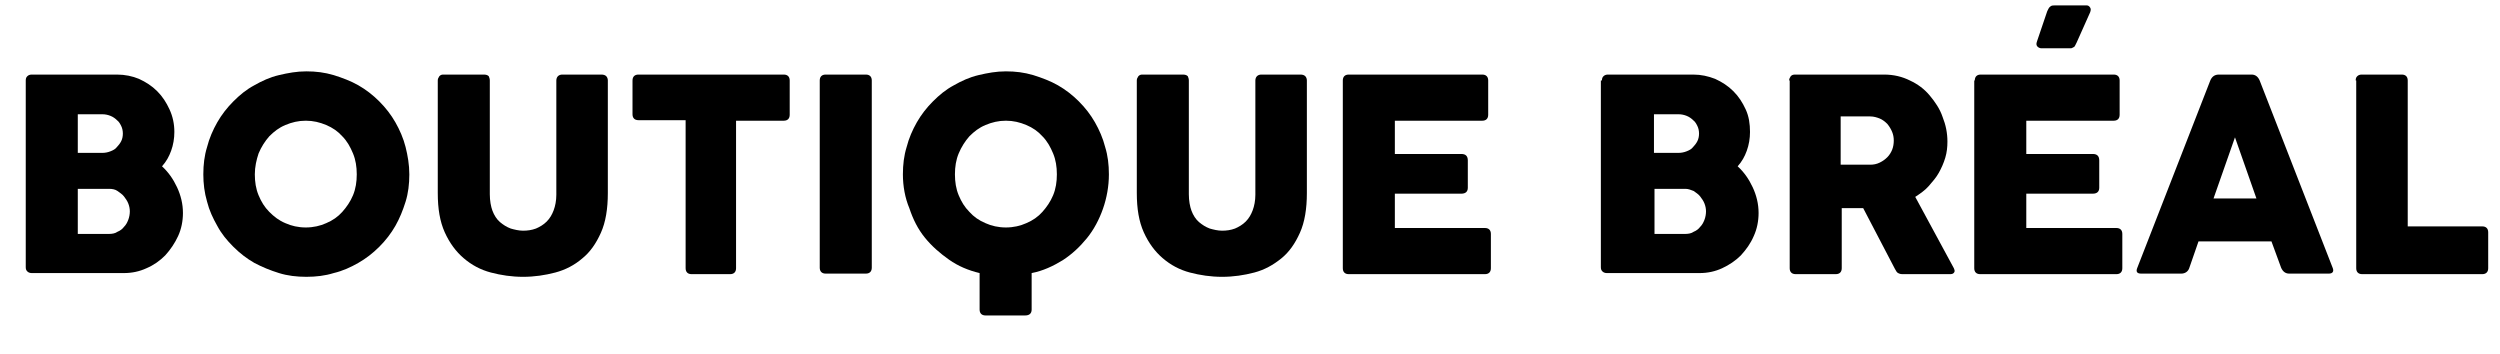
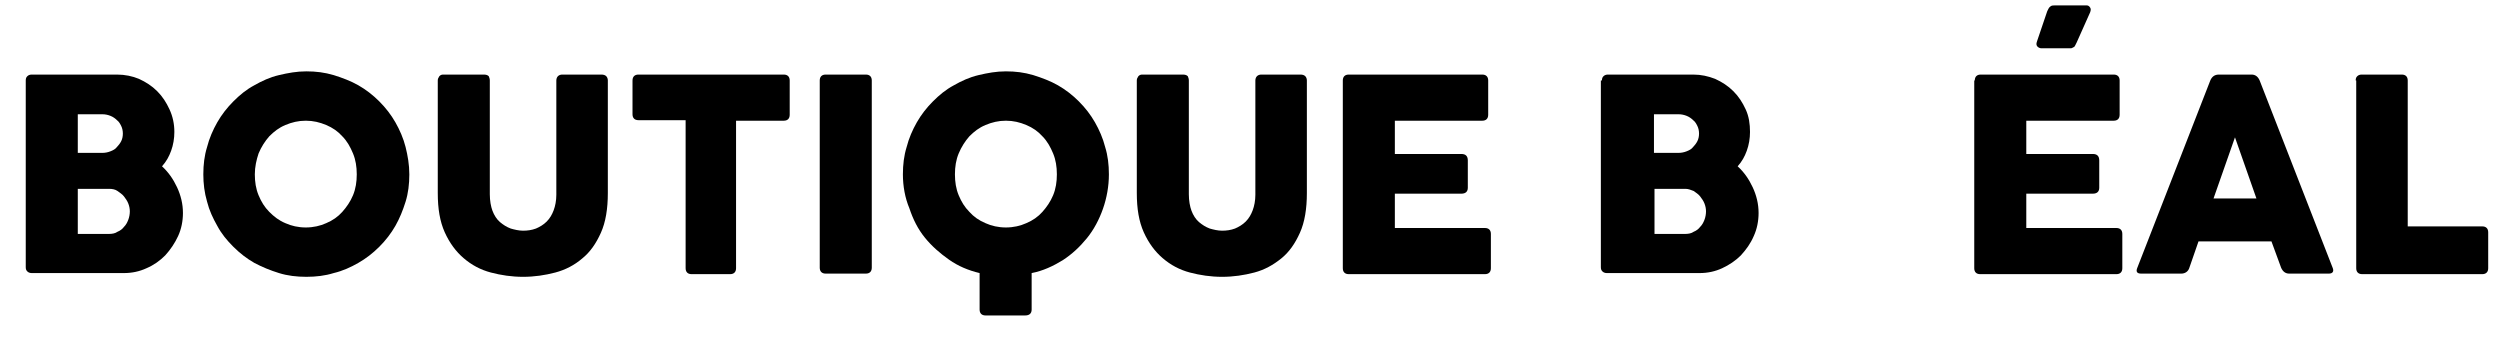
<svg xmlns="http://www.w3.org/2000/svg" version="1.1" id="Calque_1" x="0px" y="0px" viewBox="0 0 466 66" style="enable-background:new 0 0 466 66;" xml:space="preserve">
  <style type="text/css">
	.st0{enable-background:new    ;}
</style>
  <g class="st0">
    <path d="M4.8,15c0-0.4,0.1-0.6,0.3-0.8c0.2-0.2,0.5-0.3,0.8-0.3h15.9c1.5,0,2.9,0.3,4.1,0.8c1.3,0.6,2.4,1.3,3.4,2.3   c1,1,1.7,2.1,2.3,3.4c0.6,1.3,0.9,2.7,0.9,4.2c0,1.2-0.2,2.4-0.6,3.5c-0.4,1.1-0.9,2-1.7,2.9c1.2,1.1,2.1,2.4,2.8,3.9   c0.7,1.5,1.1,3.1,1.1,4.8c0,1.5-0.3,3-0.9,4.3s-1.4,2.5-2.4,3.6c-1,1-2.1,1.8-3.5,2.4c-1.3,0.6-2.7,0.9-4.2,0.9H5.9   c-0.3,0-0.6-0.1-0.8-0.3s-0.3-0.4-0.3-0.8V15z M22.9,24.9c0-0.5-0.1-1-0.3-1.4c-0.2-0.4-0.4-0.8-0.8-1.1c-0.3-0.3-0.7-0.6-1.2-0.8   c-0.5-0.2-1-0.3-1.5-0.3h-4.6v7.2H19c0.6,0,1.1-0.1,1.6-0.3c0.5-0.2,0.9-0.4,1.2-0.8c0.3-0.3,0.6-0.7,0.8-1.1S22.9,25.4,22.9,24.9z    M24.2,39.4c0-0.5-0.1-1-0.3-1.5c-0.2-0.5-0.5-0.9-0.8-1.3c-0.3-0.4-0.8-0.7-1.2-1s-1-0.4-1.5-0.4h-5.9v8.4h5.9   c0.5,0,1.1-0.1,1.5-0.4c0.5-0.2,0.9-0.5,1.2-0.9c0.4-0.4,0.6-0.8,0.8-1.3C24.1,40.5,24.2,39.9,24.2,39.4z" />
    <path d="M37.9,32.5c0-1.8,0.2-3.5,0.7-5.1c0.4-1.6,1.1-3.2,1.9-4.6s1.8-2.7,3-3.9c1.2-1.2,2.4-2.2,3.9-3c1.4-0.8,2.9-1.5,4.6-1.9   s3.3-0.7,5.1-0.7c1.8,0,3.4,0.2,5.1,0.7c1.6,0.5,3.2,1.1,4.6,1.9s2.7,1.8,3.9,3c1.2,1.2,2.2,2.5,3,3.9c0.8,1.4,1.5,3,1.9,4.6   s0.7,3.3,0.7,5.1c0,1.8-0.2,3.5-0.7,5.1s-1.1,3.1-1.9,4.5c-0.8,1.4-1.8,2.7-3,3.9s-2.5,2.2-3.9,3s-2.9,1.5-4.6,1.9   c-1.6,0.5-3.3,0.7-5.1,0.7c-1.8,0-3.5-0.2-5.1-0.7s-3.1-1.1-4.6-1.9c-1.4-0.8-2.7-1.8-3.9-3c-1.2-1.2-2.2-2.4-3-3.9   c-0.8-1.4-1.5-2.9-1.9-4.5C38.1,35.9,37.9,34.2,37.9,32.5z M47.5,32.5c0,1.4,0.2,2.7,0.7,3.9c0.5,1.2,1.1,2.2,2,3.1s1.8,1.6,3,2.1   c1.1,0.5,2.4,0.8,3.8,0.8s2.7-0.3,3.8-0.8c1.2-0.5,2.2-1.2,3-2.1c0.8-0.9,1.5-1.9,2-3.1s0.7-2.5,0.7-3.9c0-1.4-0.2-2.7-0.7-3.9   c-0.5-1.2-1.1-2.3-2-3.2c-0.8-0.9-1.8-1.6-3-2.1c-1.2-0.5-2.4-0.8-3.8-0.8s-2.6,0.3-3.8,0.8s-2.1,1.2-3,2.1c-0.8,0.9-1.5,2-2,3.2   C47.8,29.8,47.5,31.1,47.5,32.5z" />
    <path d="M91.3,36.2c0,1.2,0.2,2.3,0.5,3.1s0.8,1.6,1.4,2.1c0.6,0.5,1.2,0.9,2,1.2c0.7,0.2,1.5,0.4,2.3,0.4c0.8,0,1.6-0.1,2.4-0.4   c0.7-0.3,1.4-0.7,2-1.3c0.6-0.6,1-1.3,1.3-2.1c0.3-0.8,0.5-1.8,0.5-2.9V15c0-0.3,0.1-0.6,0.3-0.8c0.2-0.2,0.5-0.3,0.8-0.3h7.3   c0.4,0,0.7,0.1,0.9,0.3c0.2,0.2,0.3,0.5,0.3,0.8V36c0,2.9-0.4,5.4-1.3,7.4s-2,3.6-3.5,4.8c-1.4,1.2-3.1,2.1-5,2.6   c-1.9,0.5-3.9,0.8-6,0.8s-4.1-0.3-6-0.8c-1.9-0.5-3.6-1.4-5.1-2.7c-1.4-1.2-2.6-2.8-3.5-4.8s-1.3-4.4-1.3-7.3V15   c0-0.3,0.1-0.5,0.3-0.8c0.2-0.2,0.4-0.3,0.7-0.3h7.6c0.4,0,0.7,0.1,0.9,0.3c0.1,0.2,0.2,0.5,0.2,0.8V36.2z" />
    <path d="M117.9,15c0-0.7,0.4-1.1,1.1-1.1h27.1c0.7,0,1.1,0.4,1.1,1.1v6.4c0,0.7-0.4,1.1-1.1,1.1h-8.9v27.5c0,0.7-0.4,1.1-1.1,1.1   h-7.2c-0.7,0-1.1-0.4-1.1-1.1V22.4H119c-0.7,0-1.1-0.4-1.1-1.1V15z" />
    <path d="M152.8,15c0-0.7,0.4-1.1,1.1-1.1h7.5c0.7,0,1.1,0.4,1.1,1.1v34.9c0,0.7-0.4,1.1-1.1,1.1h-7.5c-0.7,0-1.1-0.4-1.1-1.1V15z" />
    <path d="M168.3,32.5c0-1.8,0.2-3.5,0.7-5.1c0.4-1.6,1.1-3.2,1.9-4.6c0.8-1.4,1.8-2.7,3-3.9c1.2-1.2,2.4-2.2,3.9-3   c1.4-0.8,2.9-1.5,4.6-1.9s3.3-0.7,5.1-0.7c1.8,0,3.4,0.2,5.1,0.7c1.6,0.5,3.2,1.1,4.6,1.9s2.7,1.8,3.9,3c1.2,1.2,2.2,2.5,3,3.9   c0.8,1.4,1.5,3,1.9,4.6c0.5,1.6,0.7,3.3,0.7,5.1c0,2.2-0.4,4.4-1.1,6.4s-1.7,3.9-3,5.5s-2.8,3-4.5,4.1c-1.8,1.1-3.7,2-5.8,2.4v6.8   c0,0.7-0.4,1.1-1.2,1.1h-7.4c-0.7,0-1.1-0.4-1.1-1.1v-6.8c-2.1-0.5-4-1.3-5.7-2.5s-3.2-2.5-4.5-4.1c-1.3-1.6-2.2-3.4-2.9-5.5   C168.7,36.9,168.3,34.7,168.3,32.5z M178,32.5c0,1.4,0.2,2.7,0.7,3.9c0.5,1.2,1.1,2.2,2,3.1c0.8,0.9,1.8,1.6,3,2.1   c1.1,0.5,2.4,0.8,3.8,0.8c1.4,0,2.7-0.3,3.8-0.8c1.2-0.5,2.2-1.2,3-2.1c0.8-0.9,1.5-1.9,2-3.1c0.5-1.2,0.7-2.5,0.7-3.9   c0-1.4-0.2-2.7-0.7-3.9c-0.5-1.2-1.1-2.3-2-3.2c-0.8-0.9-1.8-1.6-3-2.1c-1.2-0.5-2.4-0.8-3.8-0.8c-1.4,0-2.6,0.3-3.8,0.8   c-1.2,0.5-2.1,1.2-3,2.1c-0.8,0.9-1.5,2-2,3.2C178.2,29.8,178,31.1,178,32.5z" />
    <path d="M221.6,36.2c0,1.2,0.2,2.3,0.5,3.1s0.8,1.6,1.4,2.1c0.6,0.5,1.2,0.9,2,1.2c0.7,0.2,1.5,0.4,2.3,0.4c0.8,0,1.6-0.1,2.4-0.4   c0.7-0.3,1.4-0.7,2-1.3c0.6-0.6,1-1.3,1.3-2.1c0.3-0.8,0.5-1.8,0.5-2.9V15c0-0.3,0.1-0.6,0.3-0.8c0.2-0.2,0.5-0.3,0.8-0.3h7.3   c0.4,0,0.7,0.1,0.9,0.3c0.2,0.2,0.3,0.5,0.3,0.8V36c0,2.9-0.4,5.4-1.3,7.4s-2,3.6-3.5,4.8c-1.5,1.2-3.1,2.1-5,2.6   c-1.9,0.5-3.9,0.8-6,0.8s-4.1-0.3-6-0.8c-1.9-0.5-3.6-1.4-5.1-2.7c-1.4-1.2-2.6-2.8-3.5-4.8s-1.3-4.4-1.3-7.3V15   c0-0.3,0.1-0.5,0.3-0.8c0.2-0.2,0.4-0.3,0.7-0.3h7.6c0.4,0,0.7,0.1,0.9,0.3c0.1,0.2,0.2,0.5,0.2,0.8V36.2z" />
    <path d="M250.3,15c0-0.7,0.4-1.1,1.1-1.1h24.9c0.7,0,1.1,0.4,1.1,1.1v6.4c0,0.7-0.4,1.1-1.1,1.1h-16.3v6.2h12.4   c0.4,0,0.7,0.1,0.9,0.3c0.2,0.2,0.3,0.5,0.3,0.9V35c0,0.7-0.4,1.1-1.2,1.1h-12.4v6.4h16.8c0.7,0,1.1,0.4,1.1,1.1v6.4   c0,0.7-0.4,1.1-1.1,1.1h-25.4c-0.7,0-1.1-0.4-1.1-1.1V15z" />
    <path d="M298.6,15c0-0.4,0.1-0.6,0.3-0.8c0.2-0.2,0.5-0.3,0.8-0.3h15.9c1.5,0,2.8,0.3,4.1,0.8c1.3,0.6,2.4,1.3,3.4,2.3   c1,1,1.7,2.1,2.3,3.4c0.6,1.3,0.8,2.7,0.8,4.2c0,1.2-0.2,2.4-0.6,3.5c-0.4,1.1-0.9,2-1.7,2.9c1.2,1.1,2.1,2.4,2.8,3.9   c0.7,1.5,1.1,3.1,1.1,4.8c0,1.5-0.3,3-0.9,4.3c-0.6,1.4-1.4,2.5-2.4,3.6c-1,1-2.2,1.8-3.5,2.4c-1.3,0.6-2.7,0.9-4.2,0.9h-17.3   c-0.3,0-0.6-0.1-0.8-0.3s-0.3-0.4-0.3-0.8V15z M316.7,24.9c0-0.5-0.1-1-0.3-1.4c-0.2-0.4-0.4-0.8-0.8-1.1c-0.3-0.3-0.7-0.6-1.2-0.8   c-0.5-0.2-1-0.3-1.5-0.3h-4.6v7.2h4.5c0.6,0,1.1-0.1,1.6-0.3c0.5-0.2,0.9-0.4,1.2-0.8c0.3-0.3,0.6-0.7,0.8-1.1   S316.7,25.4,316.7,24.9z M318,39.4c0-0.5-0.1-1-0.3-1.5s-0.5-0.9-0.8-1.3s-0.8-0.7-1.2-1c-0.5-0.2-1-0.4-1.5-0.4h-5.8v8.4h5.8   c0.5,0,1.1-0.1,1.5-0.4c0.5-0.2,0.9-0.5,1.2-0.9c0.4-0.4,0.6-0.8,0.8-1.3S318,39.9,318,39.4z" />
-     <path d="M333.5,15c0-0.3,0.1-0.5,0.3-0.8c0.2-0.2,0.4-0.3,0.8-0.3h16.6c1.8,0,3.4,0.4,4.8,1.1c1.5,0.7,2.7,1.6,3.7,2.8   c1,1.2,1.9,2.5,2.4,4c0.6,1.5,0.9,3,0.9,4.6c0,1-0.1,2-0.4,3c-0.3,1-0.7,1.9-1.2,2.8c-0.5,0.9-1.2,1.7-1.9,2.5s-1.6,1.4-2.5,2   l7.2,13.3c0.1,0.2,0.2,0.5,0.1,0.7c-0.1,0.2-0.3,0.4-0.7,0.4h-9c-0.4,0-0.6-0.1-0.8-0.2c-0.2-0.1-0.4-0.4-0.6-0.8l-5.9-11.3h-4   v11.2c0,0.7-0.4,1.1-1.1,1.1h-7.5c-0.7,0-1.1-0.4-1.1-1.1V15z M343.1,21.6v9.1h5.5c0.6,0,1.2-0.1,1.8-0.4s1-0.6,1.4-1   c0.4-0.4,0.7-0.9,0.9-1.4c0.2-0.5,0.3-1.1,0.3-1.7c0-0.6-0.1-1.1-0.3-1.6c-0.2-0.5-0.5-1-0.9-1.5c-0.4-0.4-0.9-0.8-1.4-1   s-1.1-0.4-1.8-0.4H343.1z" />
    <path d="M368.1,15c0-0.7,0.4-1.1,1.1-1.1H394c0.7,0,1.1,0.4,1.1,1.1v6.4c0,0.7-0.4,1.1-1.1,1.1h-16.3v6.2h12.4   c0.4,0,0.7,0.1,0.9,0.3c0.2,0.2,0.3,0.5,0.3,0.9V35c0,0.7-0.4,1.1-1.2,1.1h-12.4v6.4h16.8c0.7,0,1.1,0.4,1.1,1.1v6.4   c0,0.7-0.4,1.1-1.1,1.1h-25.4c-0.7,0-1.1-0.4-1.1-1.1V15z M387.1,7.9c-0.1,0.2-0.2,0.4-0.3,0.6s-0.2,0.3-0.3,0.3   C386.3,8.9,386.2,9,386,9c-0.1,0-0.3,0-0.5,0h-5c-0.2,0-0.5-0.1-0.7-0.3c-0.2-0.2-0.3-0.5-0.1-1l1.9-5.6c0.2-0.4,0.3-0.7,0.6-0.9   c0.2-0.2,0.6-0.2,1-0.2h5.7c0.3,0,0.5,0.1,0.7,0.4s0.1,0.6,0,0.9L387.1,7.9z" />
    <path d="M412,15c0.3-0.7,0.8-1.1,1.6-1.1h6.1c0.7,0,1.2,0.4,1.5,1.1l13.6,34.9c0.3,0.7,0,1.1-0.7,1.1h-7.4c-0.7,0-1.2-0.4-1.5-1.1   l-1.8-4.9h-13.6l-1.7,4.9c-0.2,0.7-0.8,1.1-1.5,1.1h-7.5c-0.8,0-1-0.4-0.7-1.1L412,15z M412.6,37h8l-4-11.4L412.6,37z" />
    <path d="M439.1,15c0-0.4,0.1-0.6,0.3-0.8c0.2-0.2,0.5-0.3,0.8-0.3h7.5c0.7,0,1.1,0.4,1.1,1.1v27.2h13.9c0.7,0,1.1,0.4,1.1,1.1v6.7   c0,0.7-0.4,1.1-1.1,1.1h-22.4c-0.7,0-1.1-0.4-1.1-1.1V15z" />
  </g>
</svg>